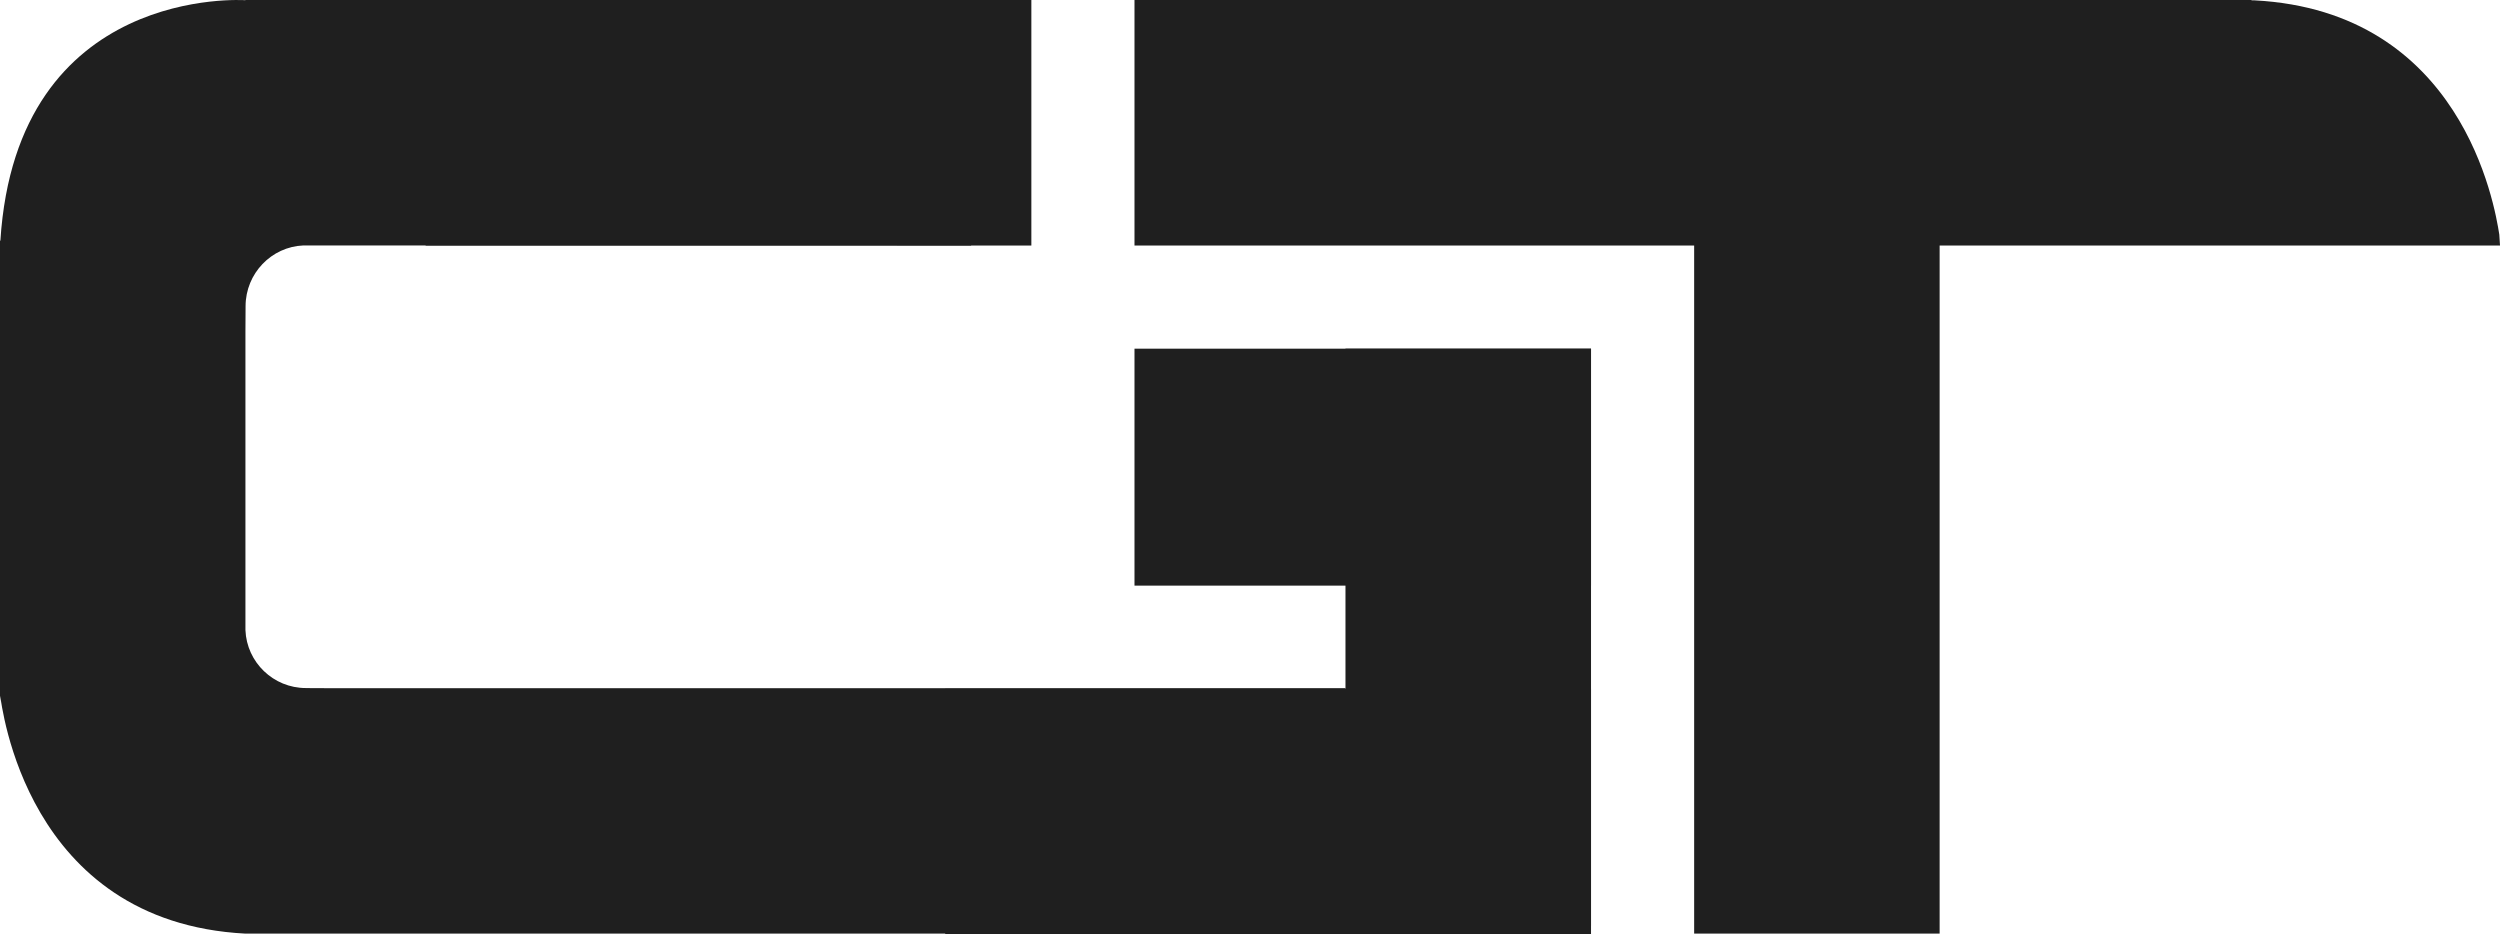
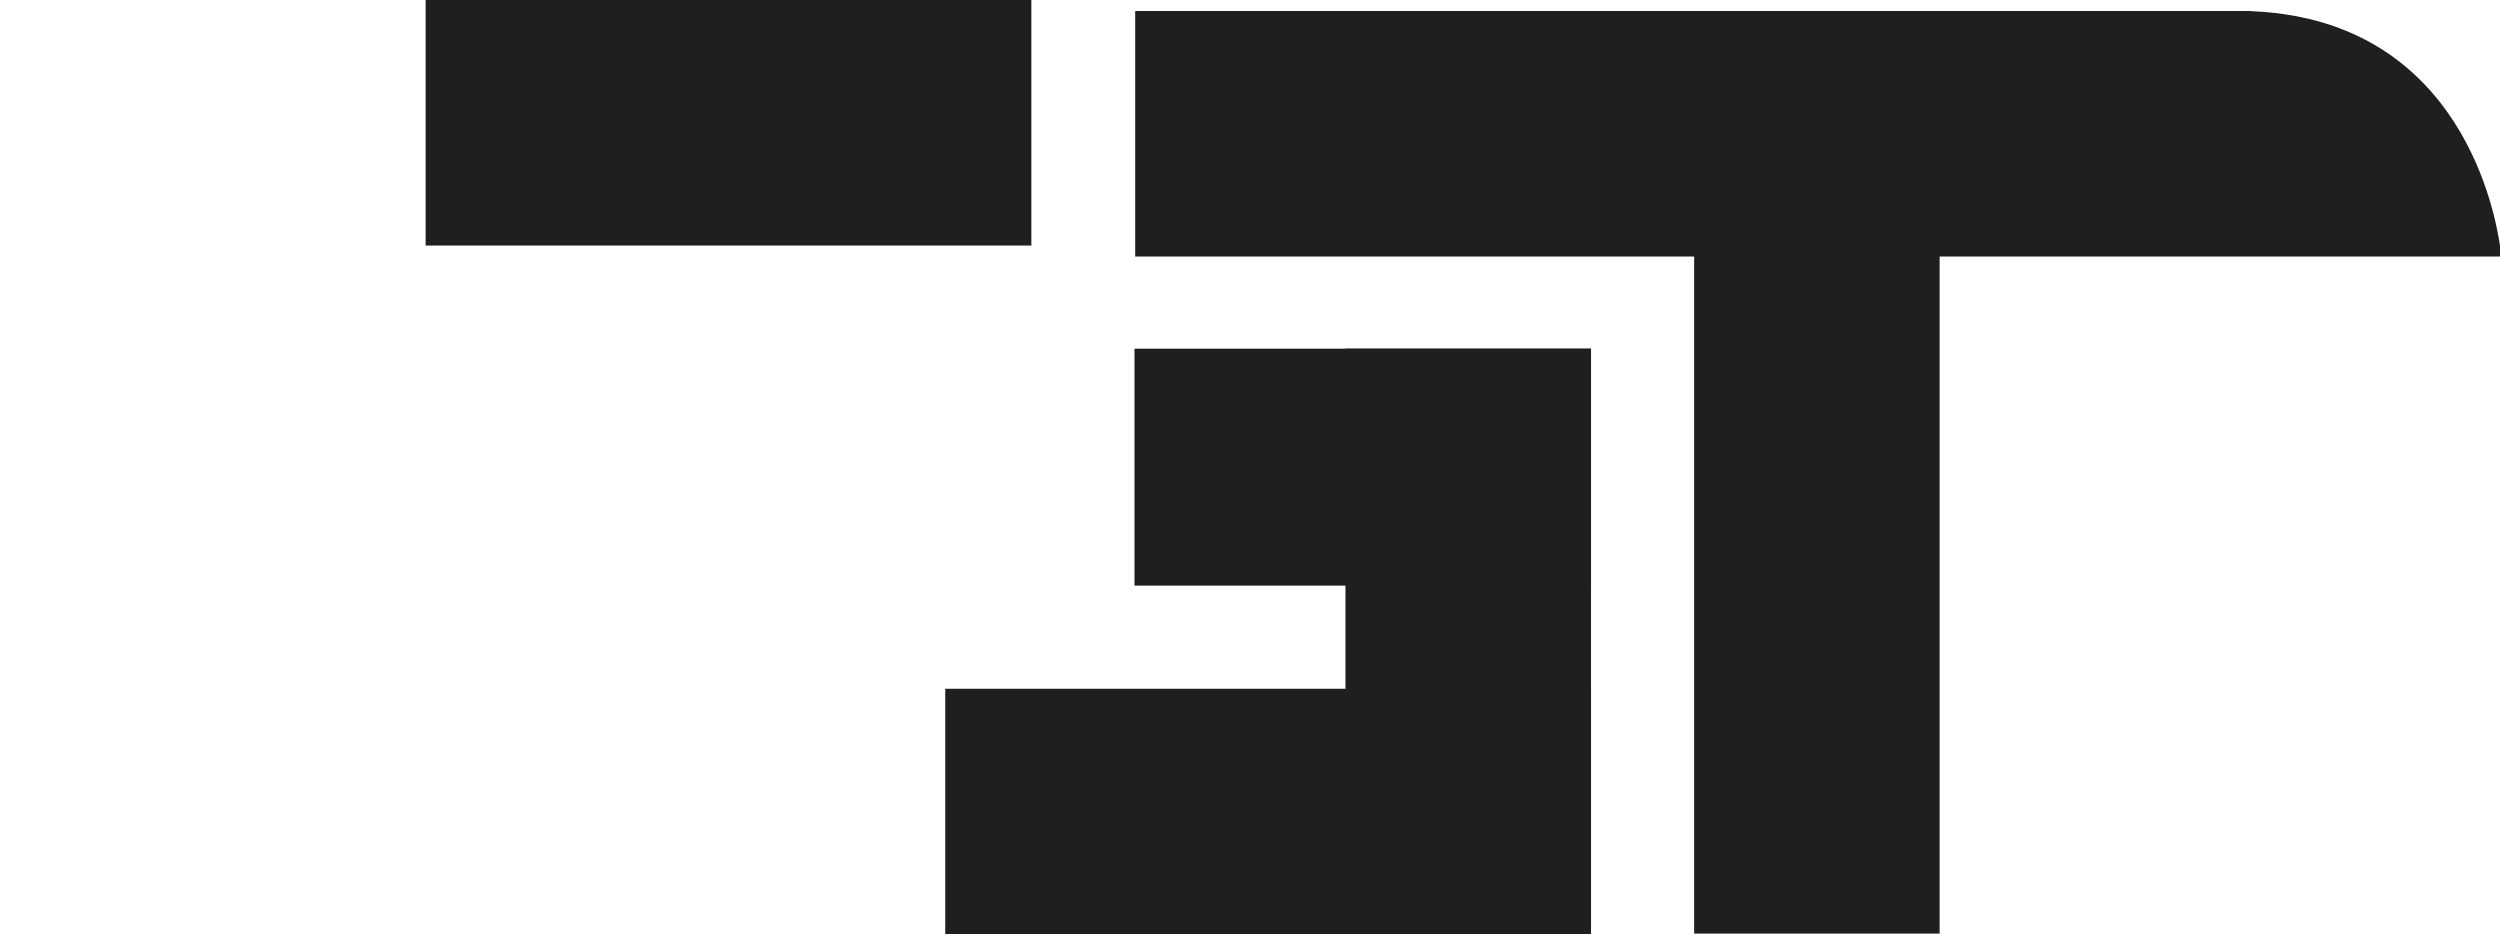
<svg xmlns="http://www.w3.org/2000/svg" xml:space="preserve" width="112.251mm" height="41.952mm" style="shape-rendering:geometricPrecision; text-rendering:geometricPrecision; image-rendering:optimizeQuality; fill-rule:evenodd; clip-rule:evenodd" viewBox="0 0 70.395 26.309">
  <defs>
    <style type="text/css"> .fil0 {fill:#1F1F1F;fill-rule:nonzero} </style>
  </defs>
  <g id="Слой_x0020_1">
    <g id="_1038871164000">
      <g>
        <polygon class="fil0" points="47.704,26.288 47.704,5.335 54.616,5.335 54.616,26.288 " />
      </g>
      <g>
        <g>
-           <path class="fil0" d="M8.614 19.374c-0.916,0 -1.667,-0.725 -1.703,-1.632l0 -8.408c0,-0.178 0.003,-0.474 0.004,-0.717 0.003,-0.916 0.725,-1.67 1.631,-1.706l18.799 0.002 0 -6.913 -20.434 0 0 0.006c0,0 -6.439,-0.459 -6.9,6.77l-0.011 0 0 13.036 0.004 -0.221c0.049,0.221 0.693,6.372 6.908,6.698l30.974 0 0 -6.911 -28.636 0c-0.179,-0 -0.424,-0.003 -0.636,-0.003z" />
-         </g>
+           </g>
      </g>
      <g>
        <polygon class="fil0" points="37.886,26.067 37.886,9.818 44.8,9.818 44.8,26.067 " />
      </g>
      <g>
        <polygon class="fil0" points="44.8,26.309 26.616,26.309 26.616,19.394 44.8,19.394 " />
      </g>
      <g>
        <polygon class="fil0" points="29.041,6.914 11.985,6.914 11.985,0 29.041,0 " />
      </g>
      <g>
        <polygon class="fil0" points="44.8,16.49 31.945,16.49 31.945,9.818 44.8,9.818 " />
      </g>
-       <path class="fil0" d="M70.395 6.914l0 -0.003 -0.02 -0.307c-0.131,-0.842 -1.053,-6.288 -6.892,-6.594l-0.085 0 0 -0.01 -31.453 0 0 6.914 38.45 0 0 -0 -0 0z" />
+       <path class="fil0" d="M70.395 6.914c-0.131,-0.842 -1.053,-6.288 -6.892,-6.594l-0.085 0 0 -0.01 -31.453 0 0 6.914 38.45 0 0 -0 -0 0z" />
    </g>
  </g>
</svg>